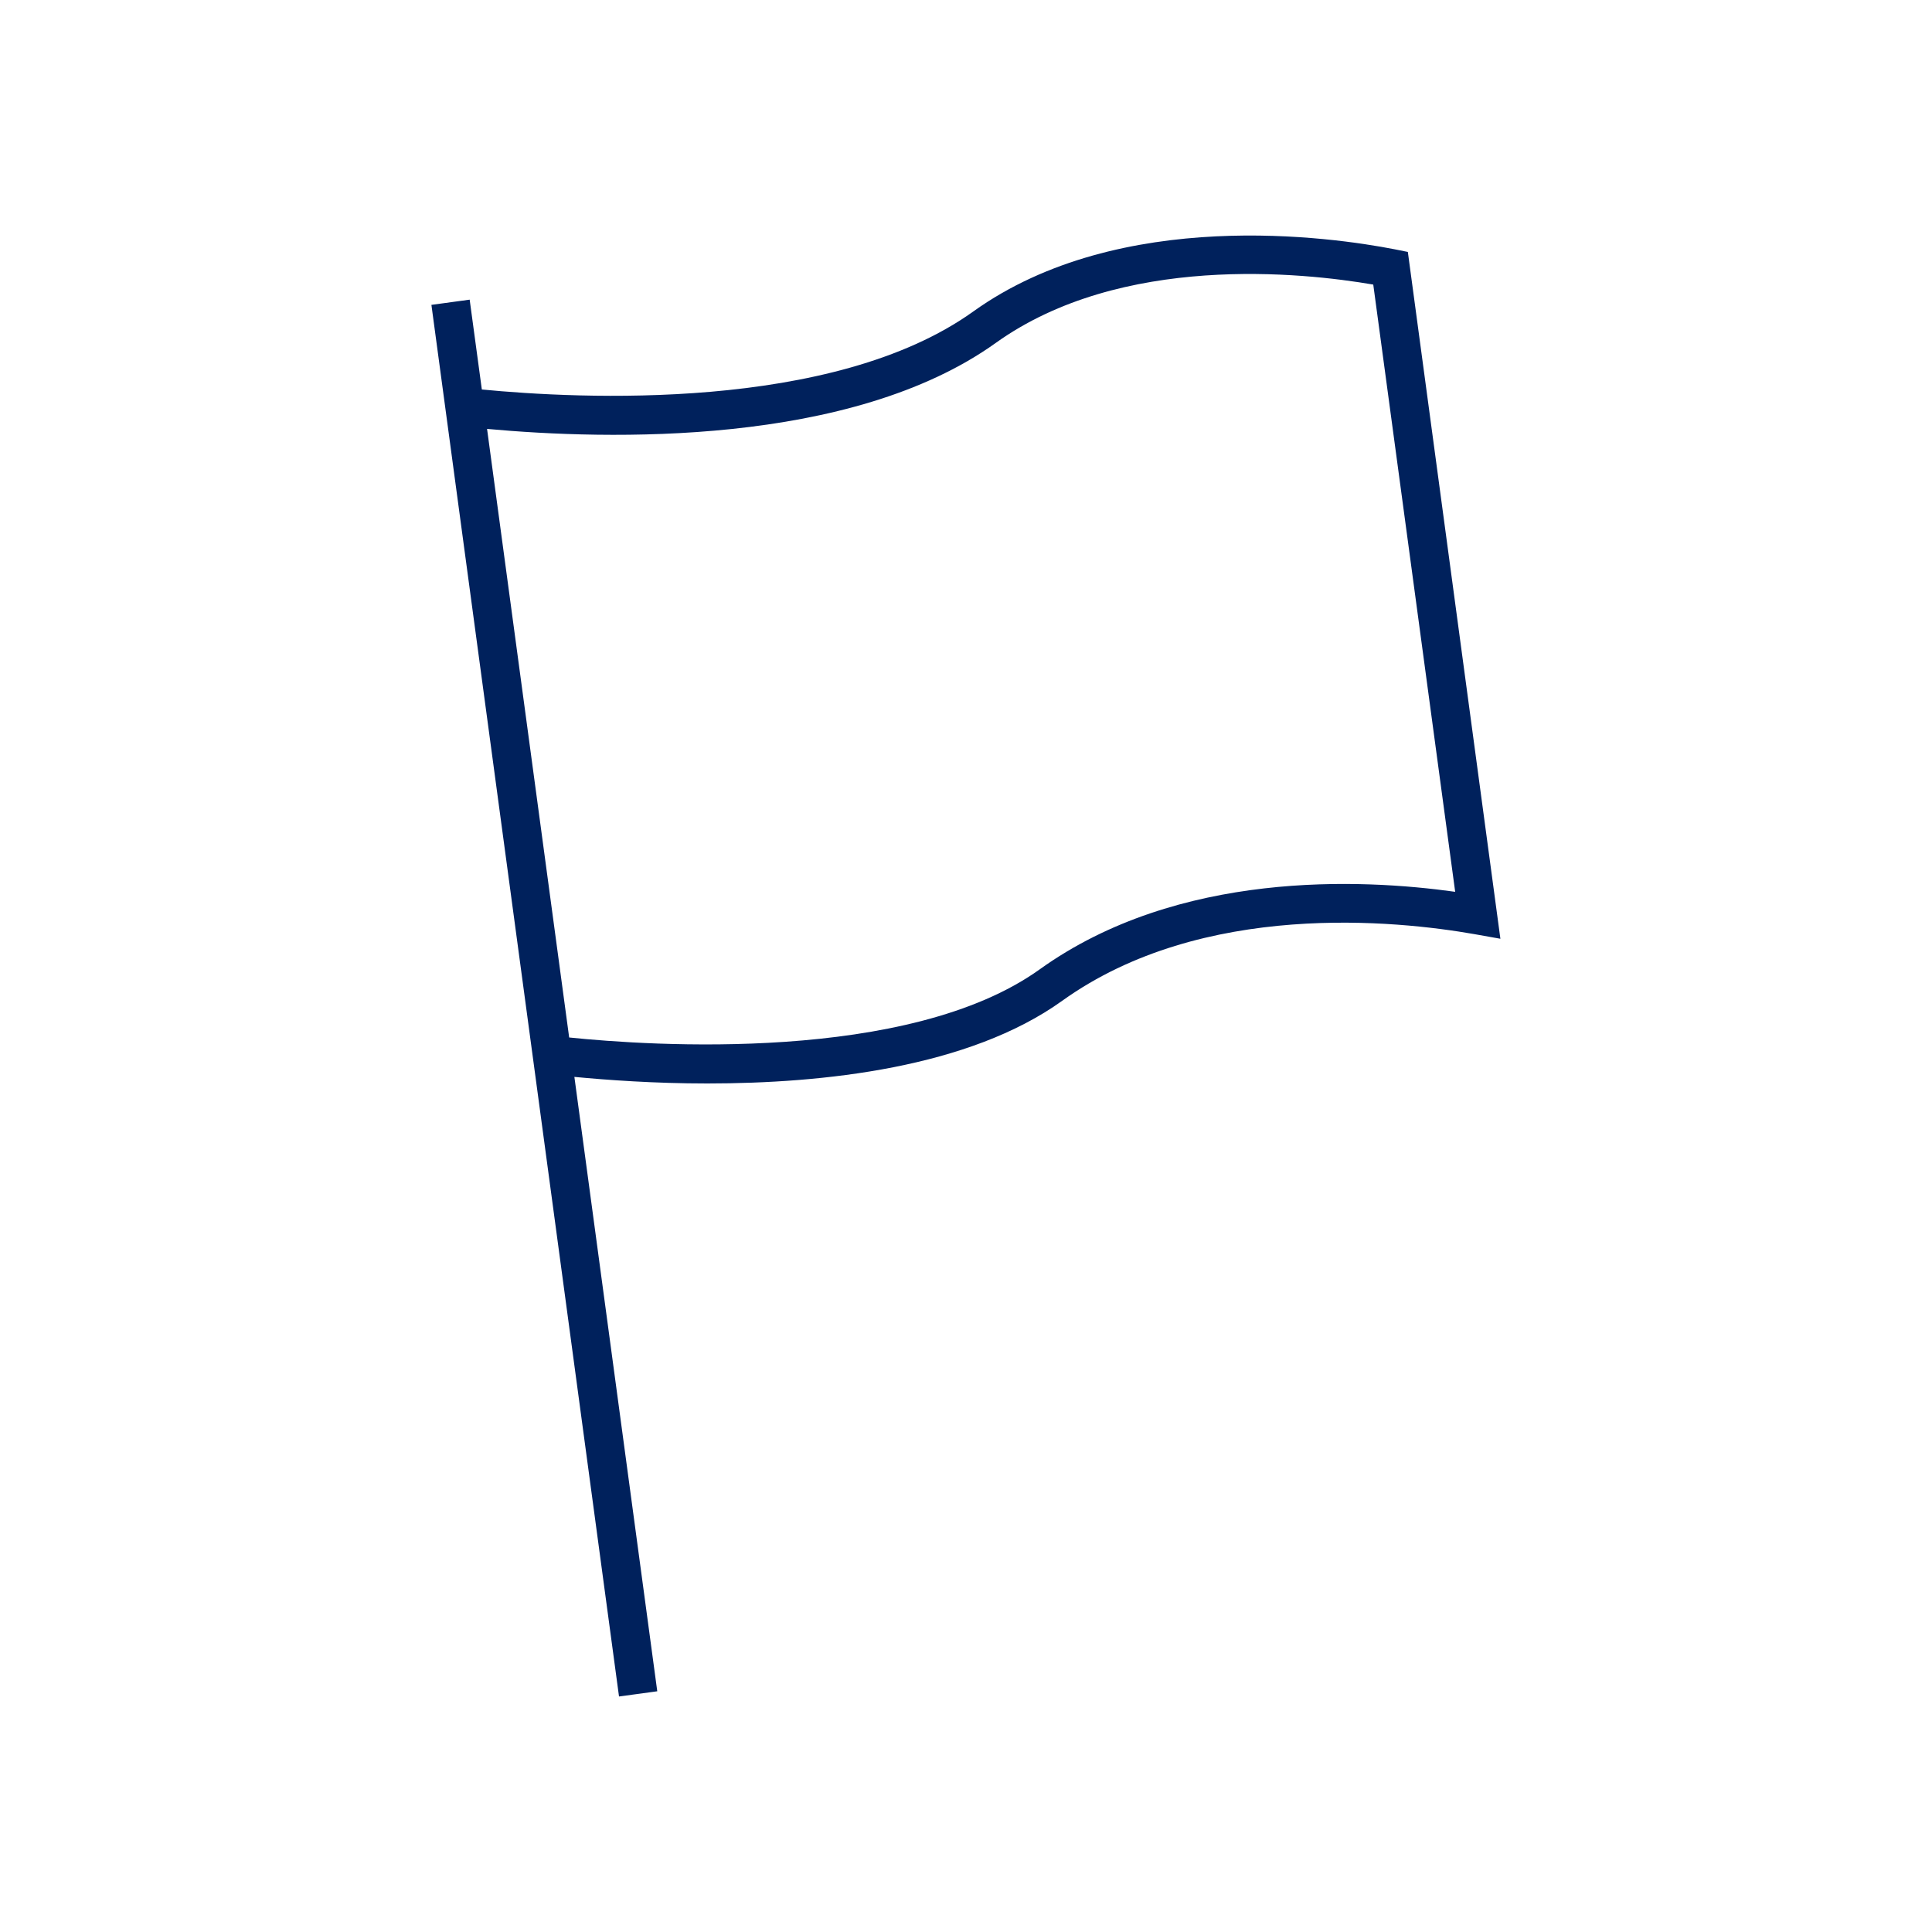
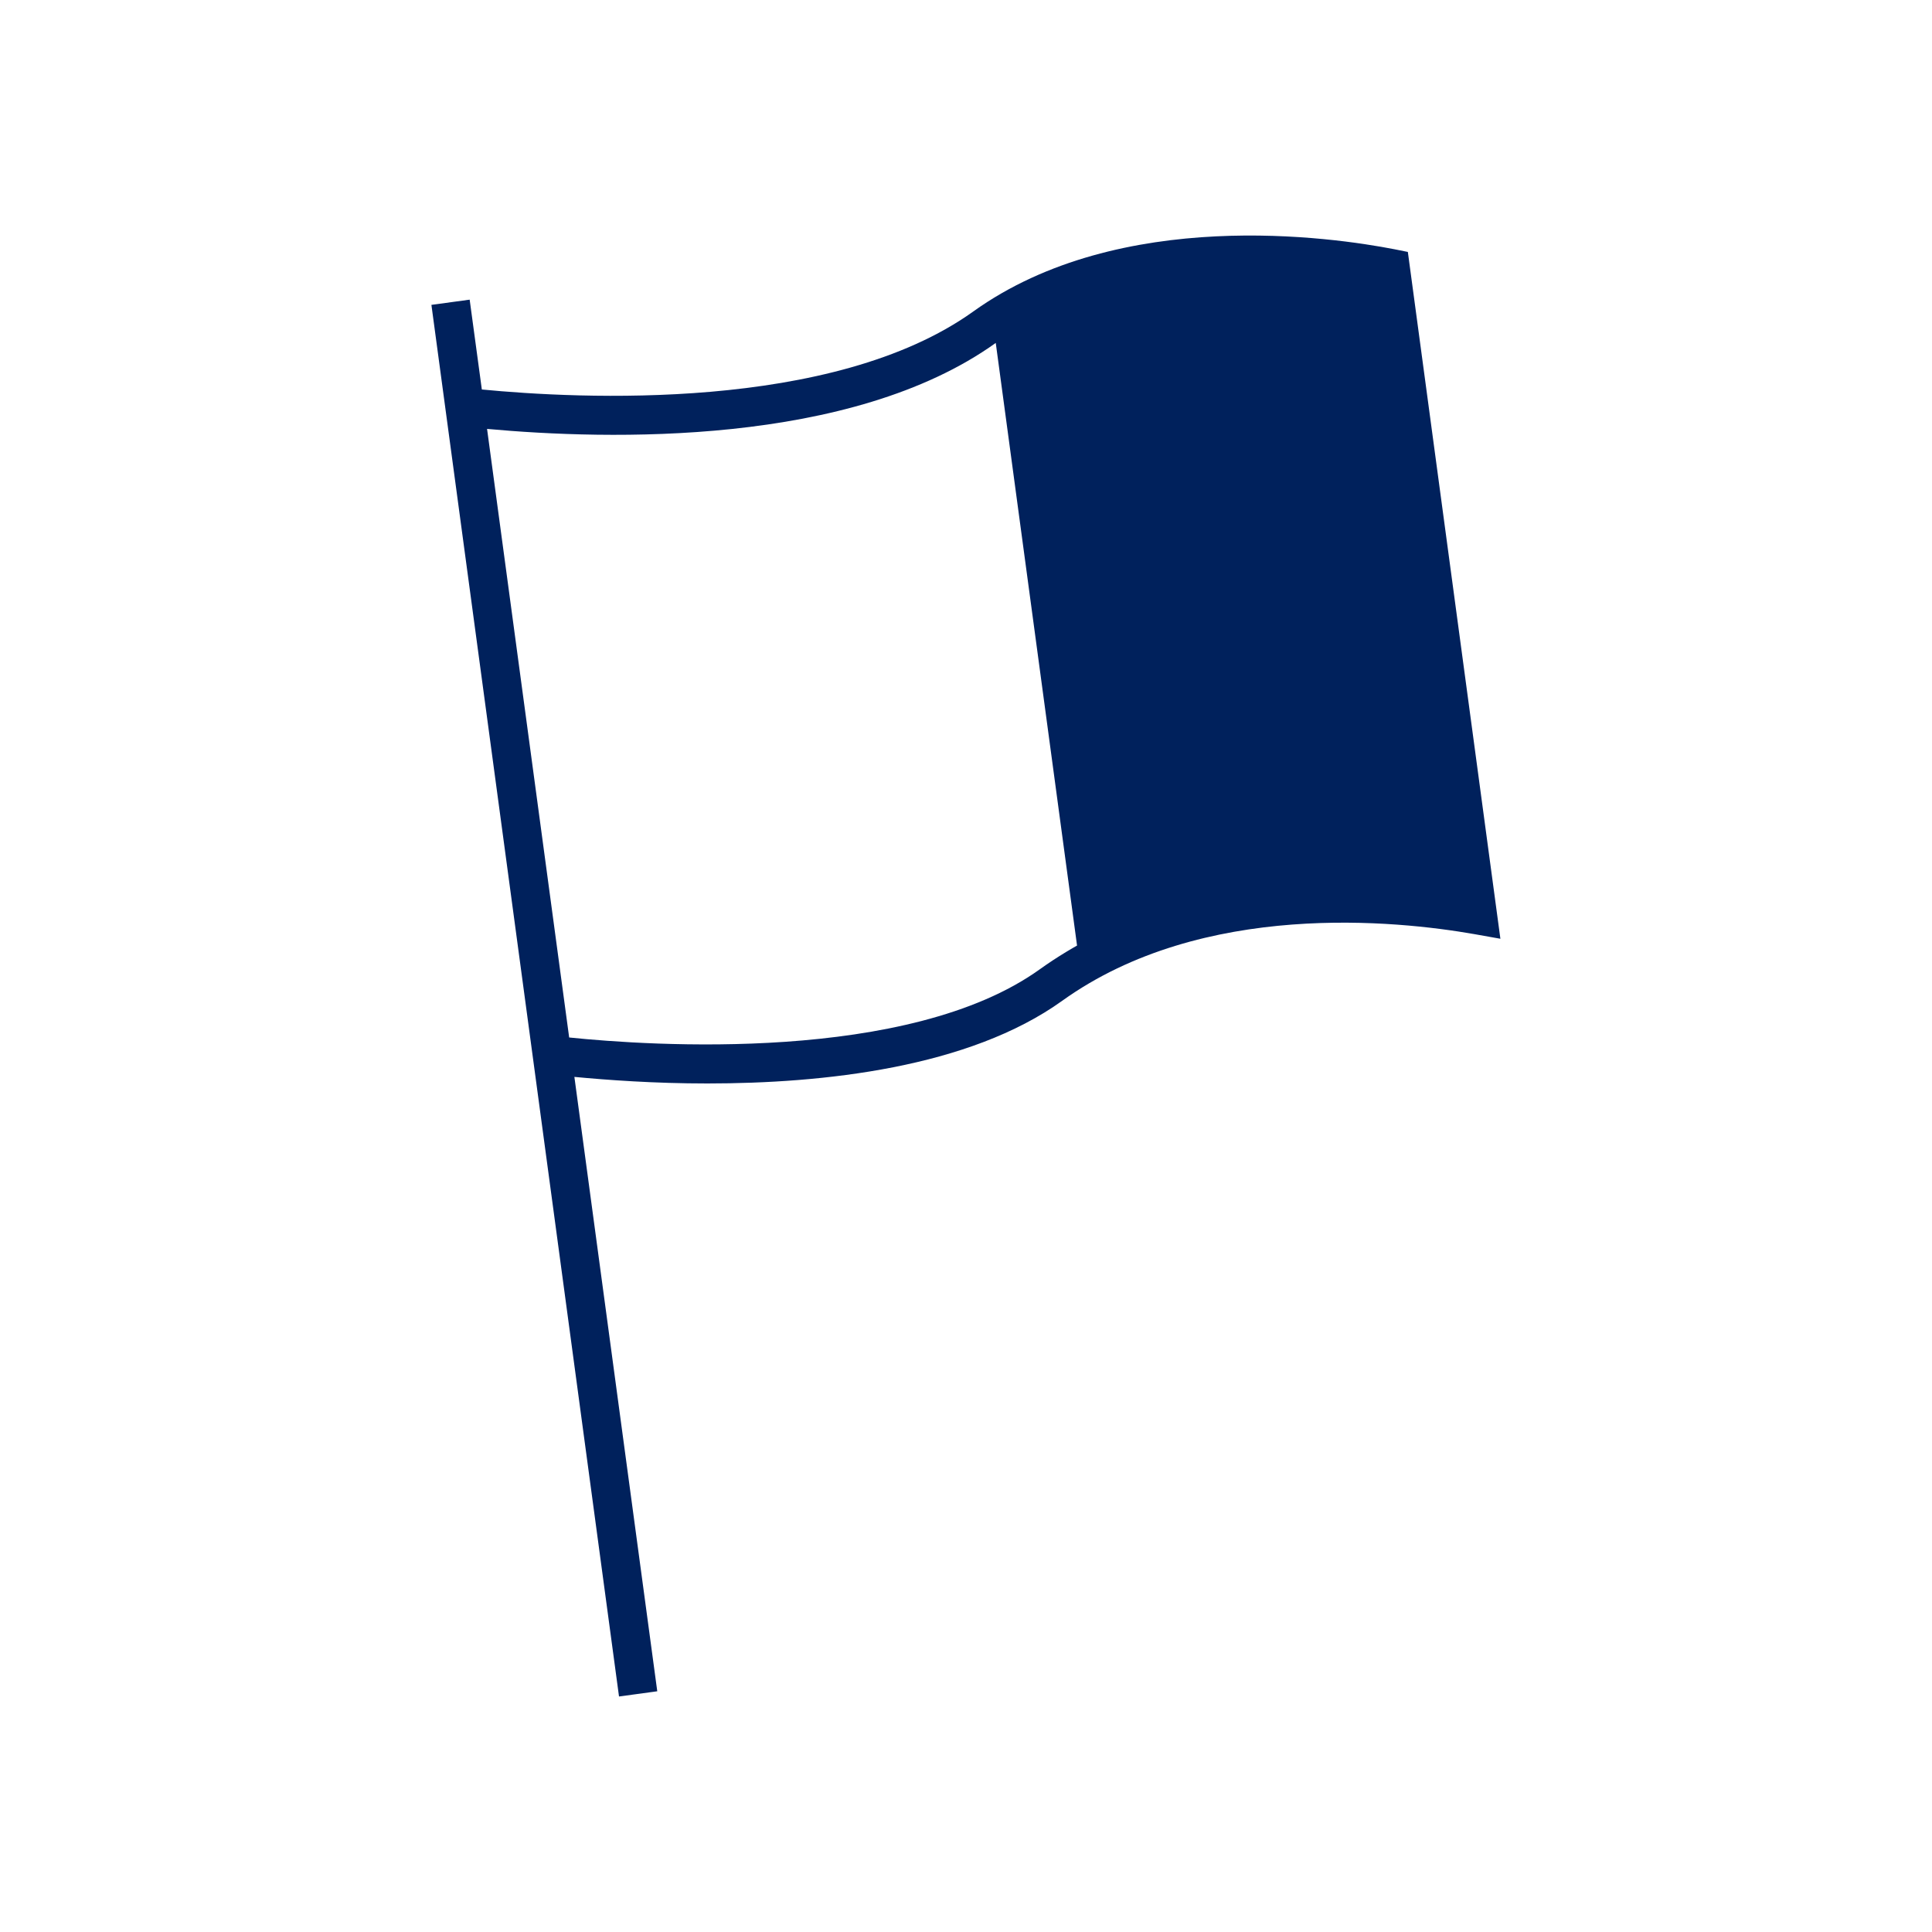
<svg xmlns="http://www.w3.org/2000/svg" version="1.1" id="Layer_1" x="0px" y="0px" viewBox="0 0 100 100" style="enable-background:new 0 0 100 100;" xml:space="preserve">
  <style type="text/css">
	.st0{fill:#00215C;}
</style>
  <g>
-     <path class="st0" d="M53.82,50.17c-6.79,4.87-20.19,3.96-24.36,3.53l-4.25-31.5c6.23,0.57,18.83,0.92,26.33-4.45   c6.49-4.65,15.88-3.65,19.54-3.02l4.24,31.43C70.46,45.48,60.99,45.03,53.82,50.17 M72.87,13.04l-0.7-0.14   c-3.19-0.62-14.18-2.23-21.79,3.22c-7.28,5.22-20.47,4.52-25.44,4.04l-0.63-4.65l-1.98,0.27l9.71,72.03l1.98-0.27l-4.29-31.8   c1.69,0.16,4.12,0.34,6.88,0.34c6,0,13.54-0.81,18.37-4.28c7.28-5.22,17.34-4.15,21.33-3.45l1.35,0.24L72.87,13.04z" />
+     <path class="st0" d="M53.82,50.17c-6.79,4.87-20.19,3.96-24.36,3.53l-4.25-31.5c6.23,0.57,18.83,0.92,26.33-4.45   l4.24,31.43C70.46,45.48,60.99,45.03,53.82,50.17 M72.87,13.04l-0.7-0.14   c-3.19-0.62-14.18-2.23-21.79,3.22c-7.28,5.22-20.47,4.52-25.44,4.04l-0.63-4.65l-1.98,0.27l9.71,72.03l1.98-0.27l-4.29-31.8   c1.69,0.16,4.12,0.34,6.88,0.34c6,0,13.54-0.81,18.37-4.28c7.28-5.22,17.34-4.15,21.33-3.45l1.35,0.24L72.87,13.04z" />
  </g>
</svg>